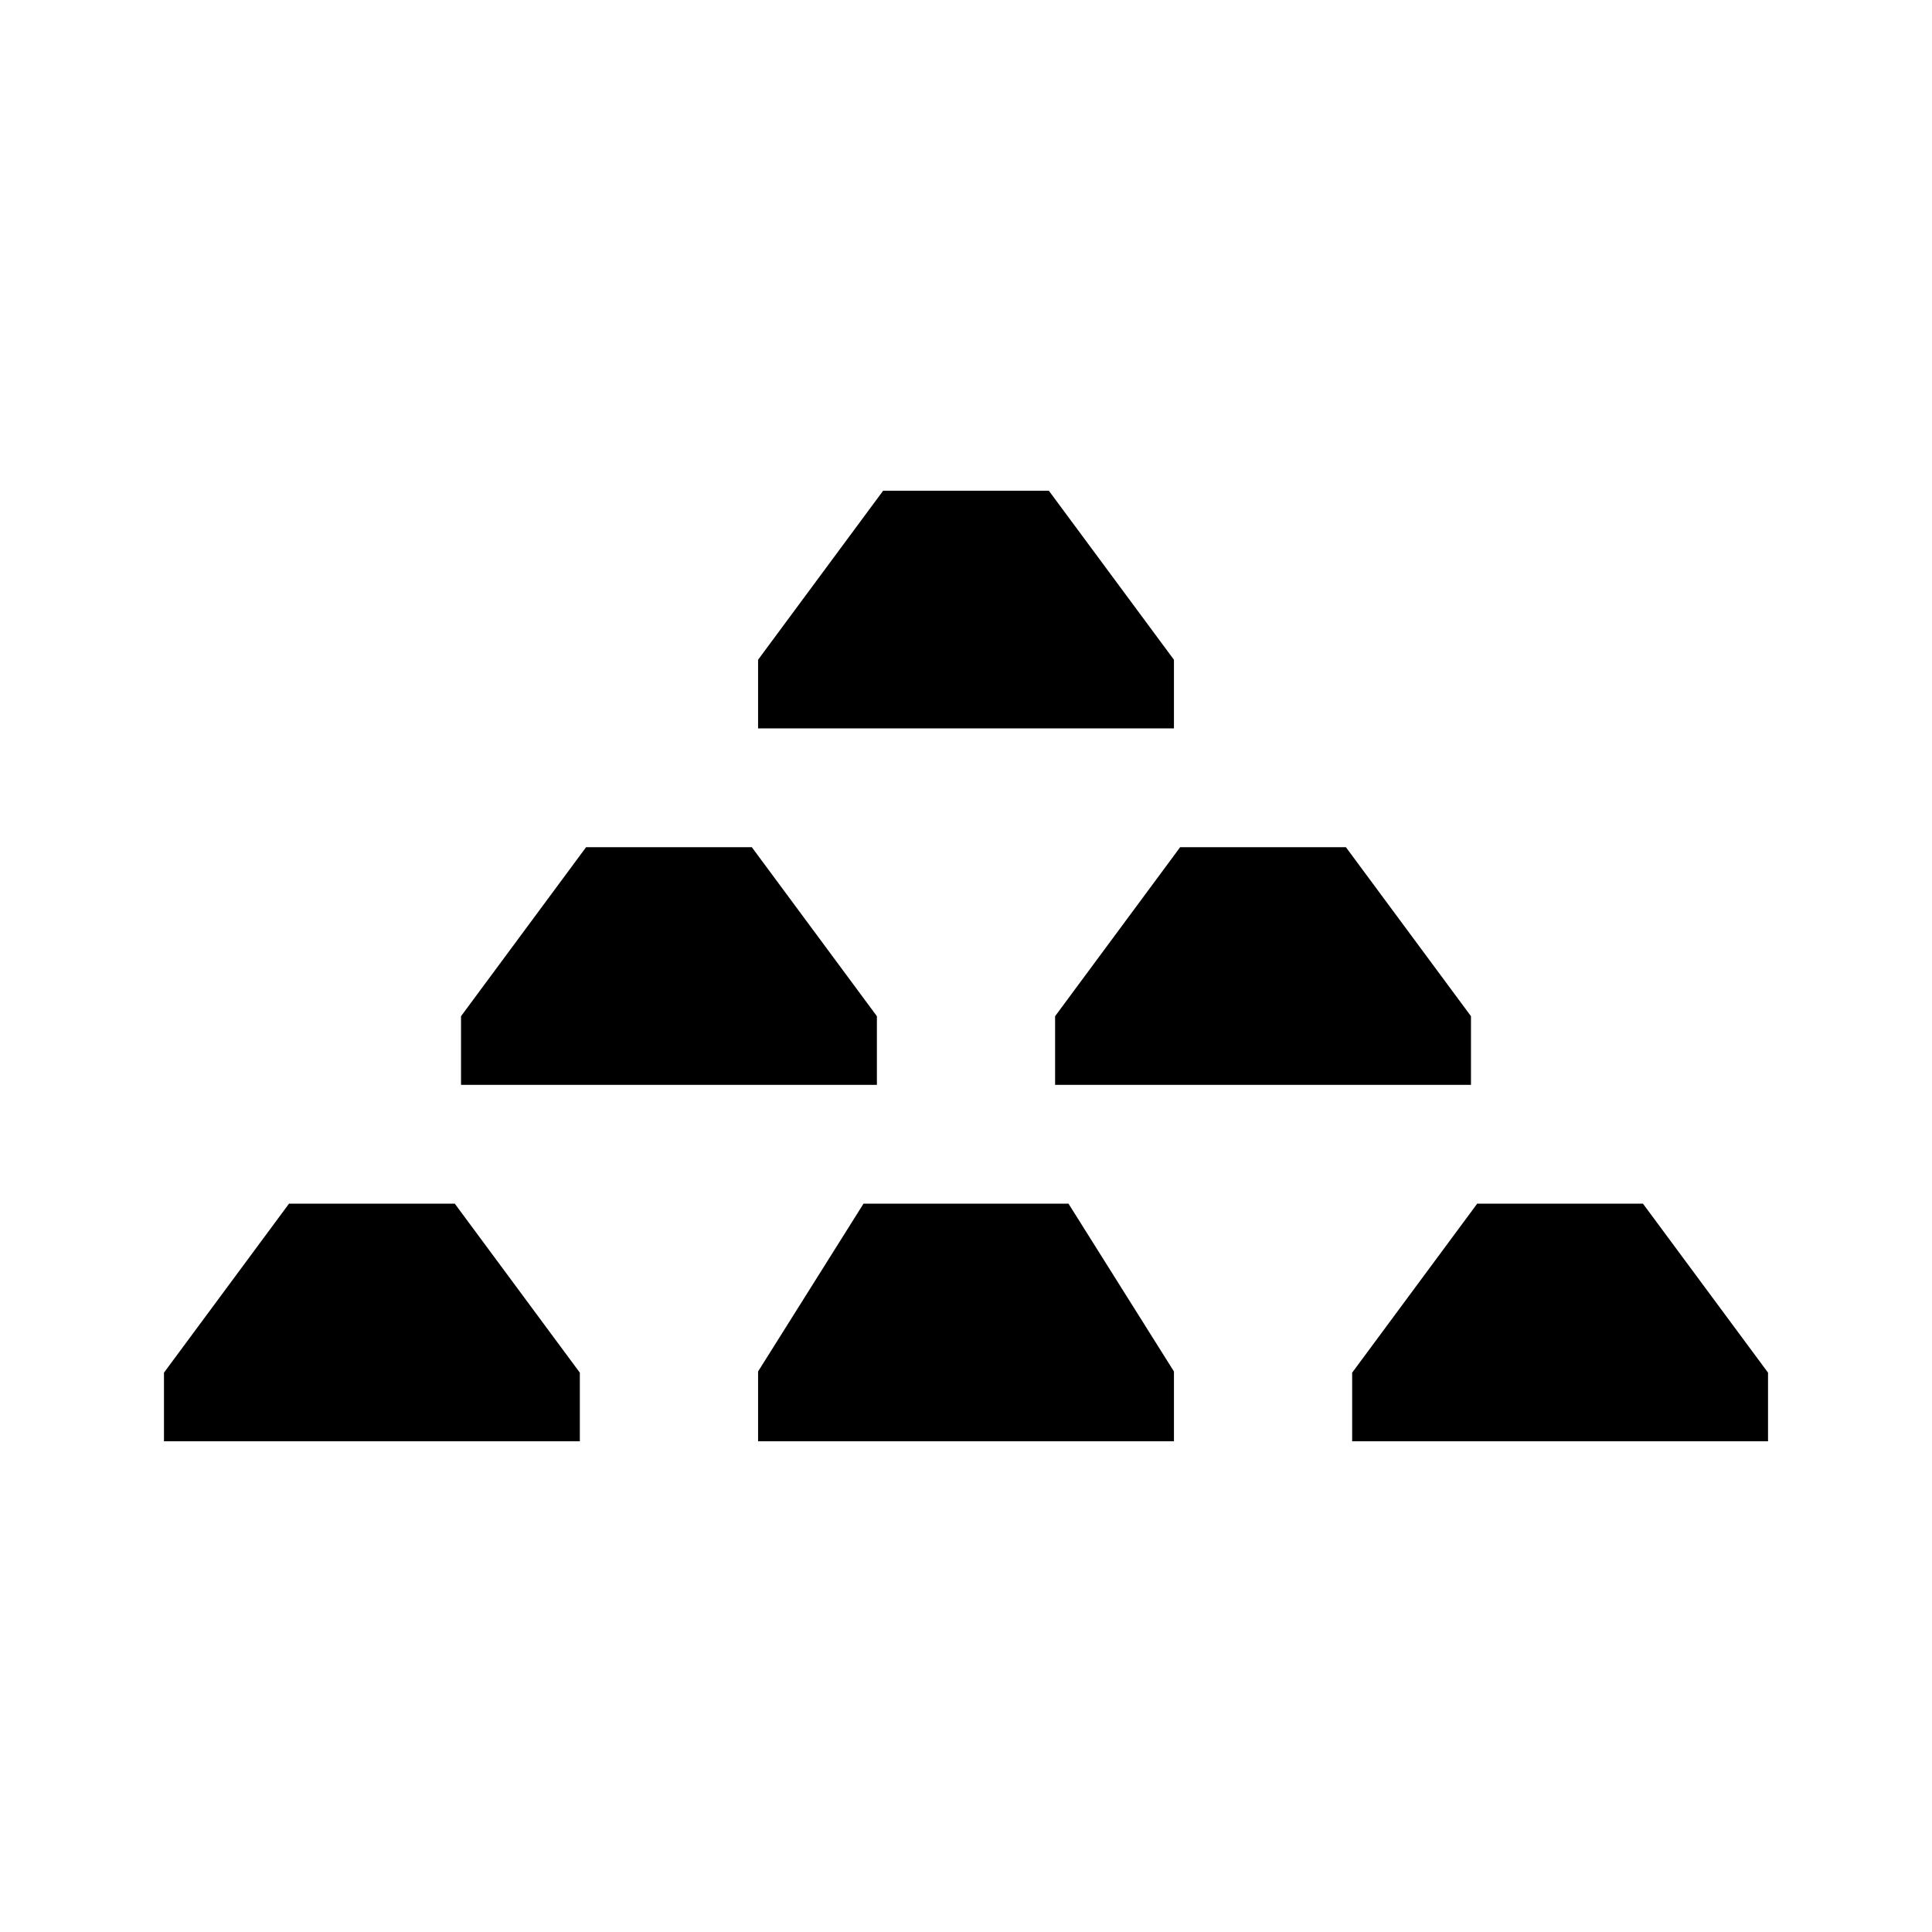
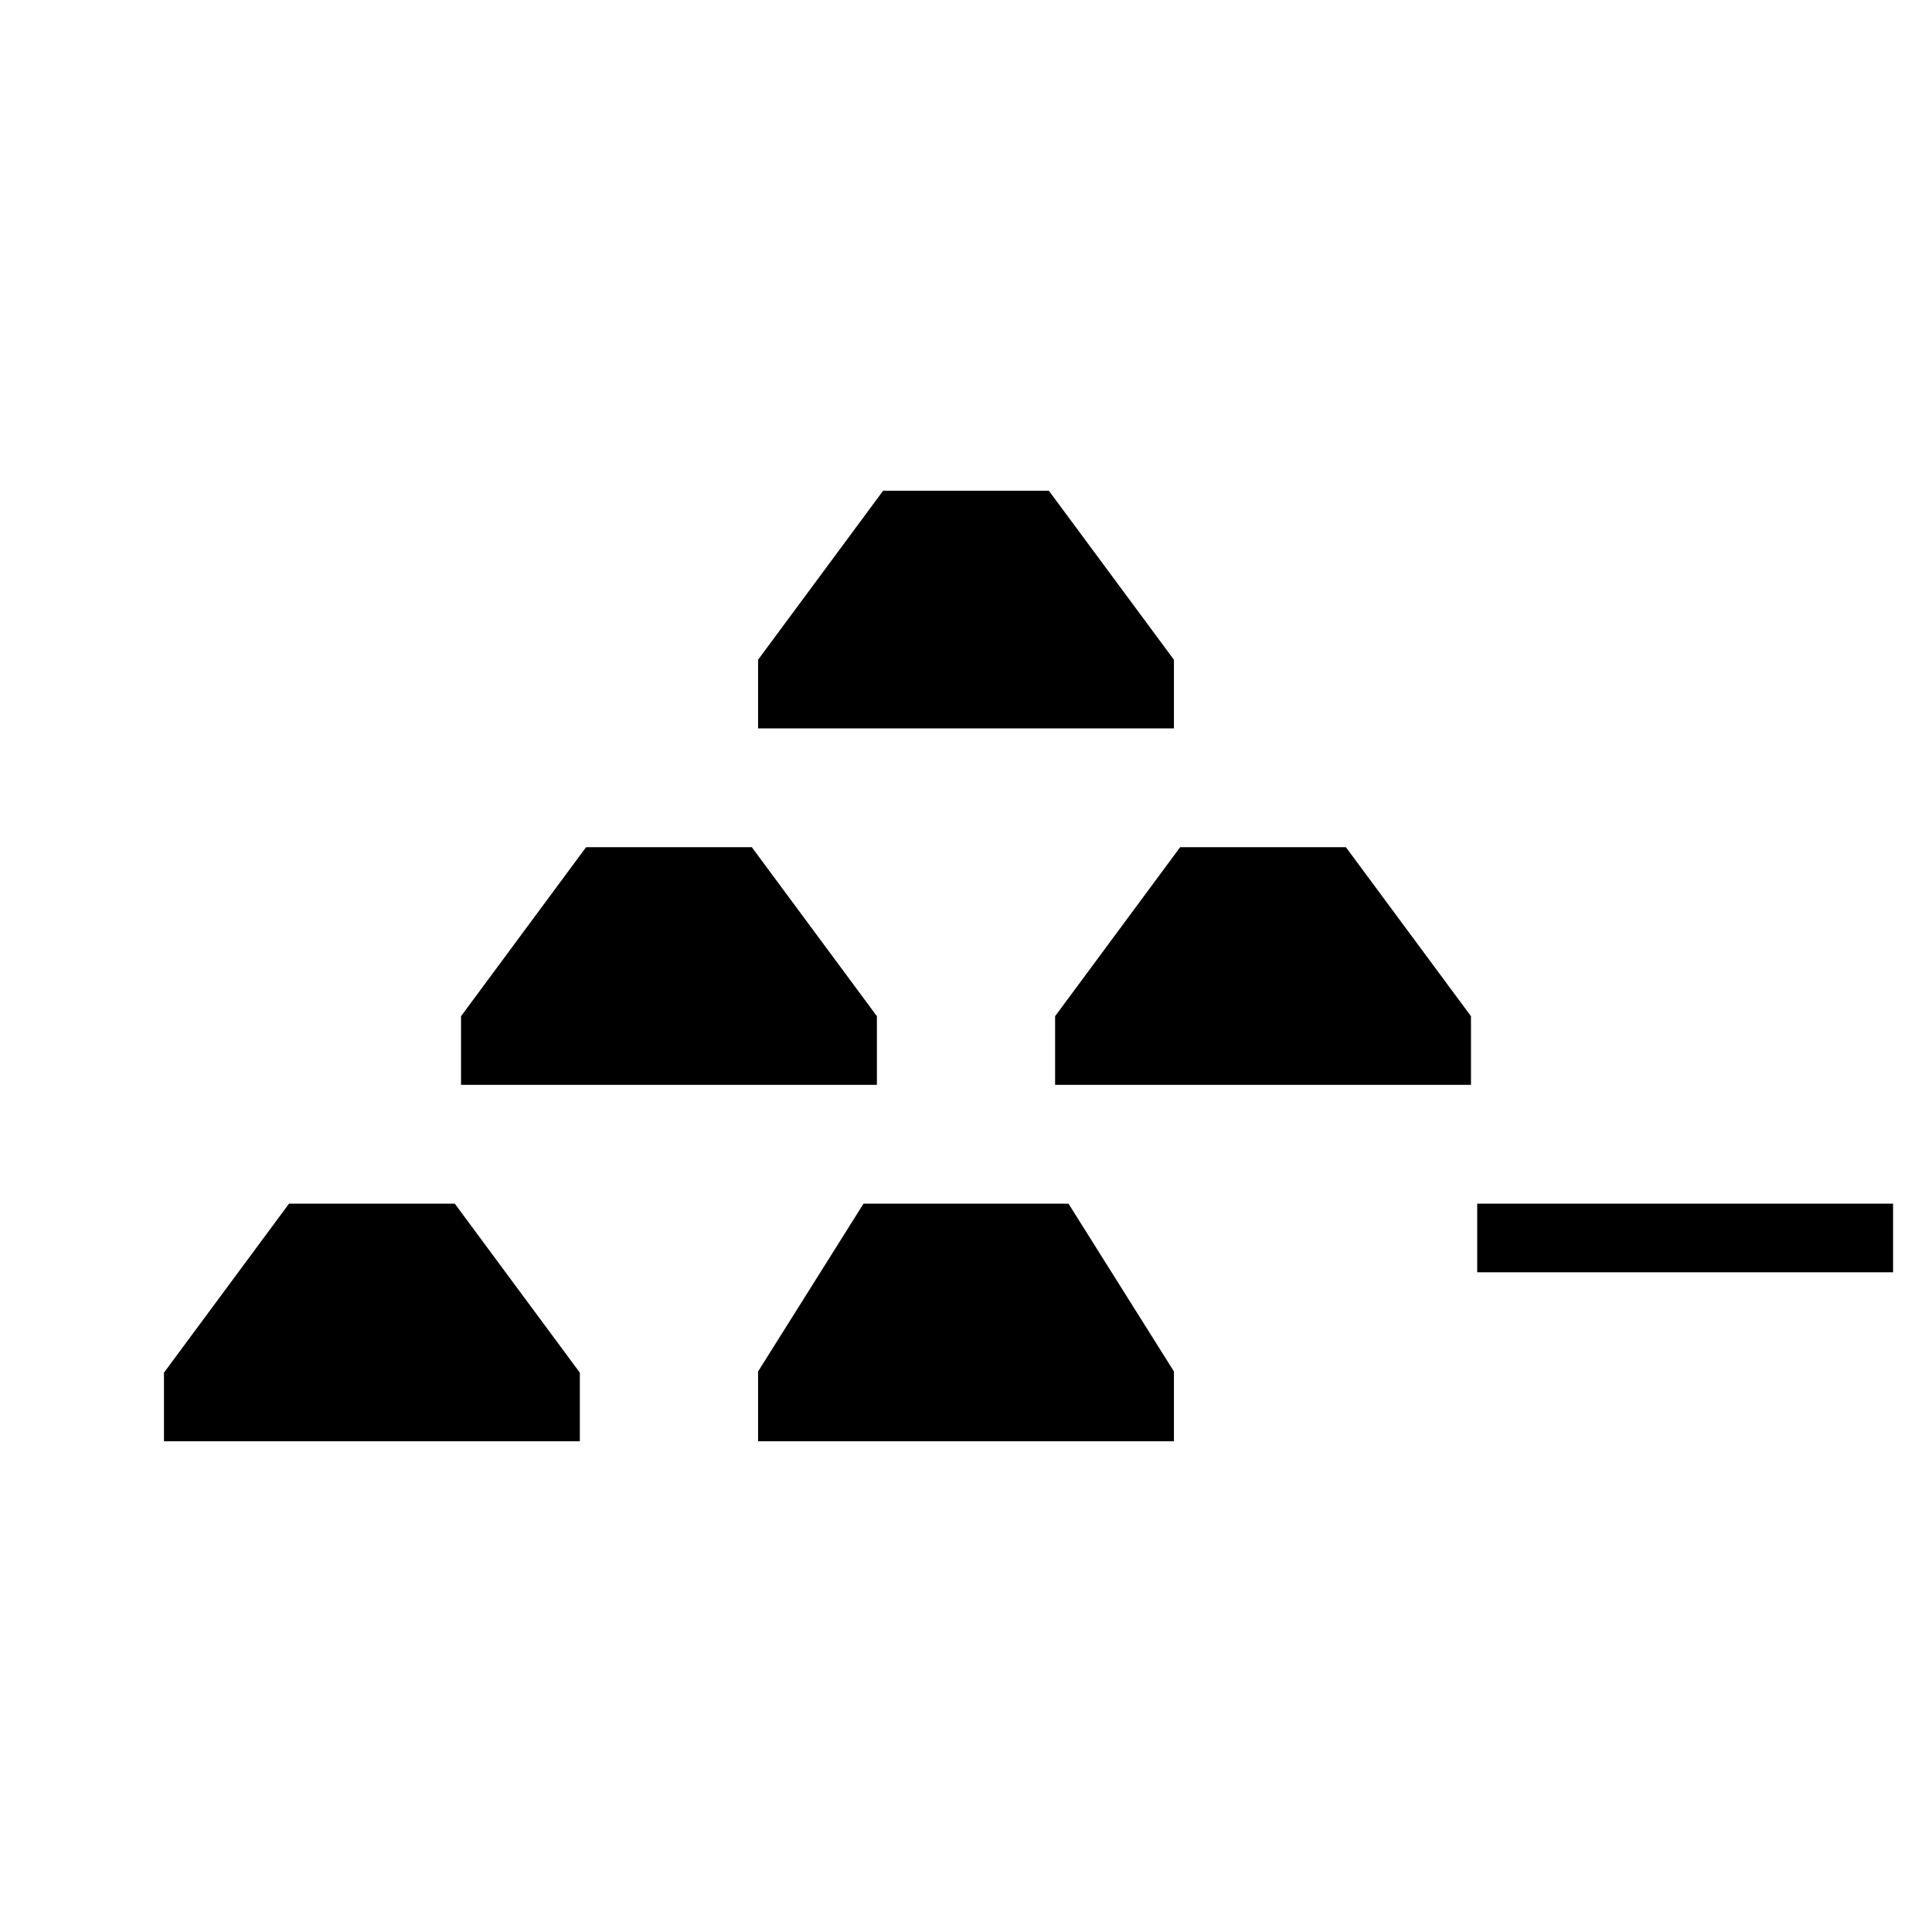
<svg xmlns="http://www.w3.org/2000/svg" fill="#000000" width="800px" height="800px" version="1.1" viewBox="144 144 512 512">
-   <path d="m264.52 462.98h-43.926l-33.141 44.789v18.184h110.21v-18.184zm236.16-94.465h-43.926l-33.141 44.789v18.188h110.21v-18.188zm-157.44 0h-43.922l-33.141 44.789v18.188h110.21v-18.188zm78.719-94.465h-43.922l-33.141 44.793v18.184h110.21v-18.184zm157.44 188.93h-43.922l-33.141 44.789v18.184h110.21v-18.184zm-152.24 0h-54.316l-27.945 44.477v18.496h110.21v-18.496z" />
+   <path d="m264.52 462.98h-43.926l-33.141 44.789v18.184h110.21v-18.184zm236.16-94.465h-43.926l-33.141 44.789v18.188h110.21v-18.188zm-157.44 0h-43.922l-33.141 44.789v18.188h110.21v-18.188zm78.719-94.465h-43.922l-33.141 44.793v18.184h110.21v-18.184zm157.44 188.93h-43.922v18.184h110.21v-18.184zm-152.24 0h-54.316l-27.945 44.477v18.496h110.21v-18.496z" />
</svg>